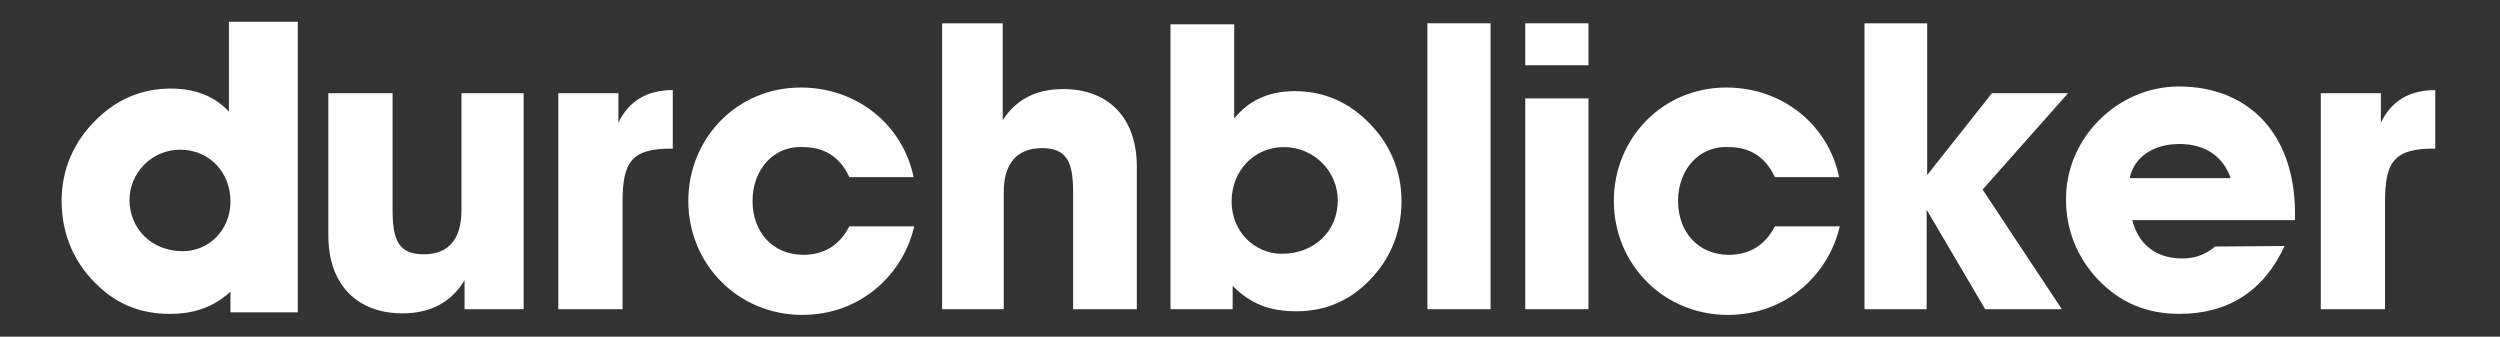
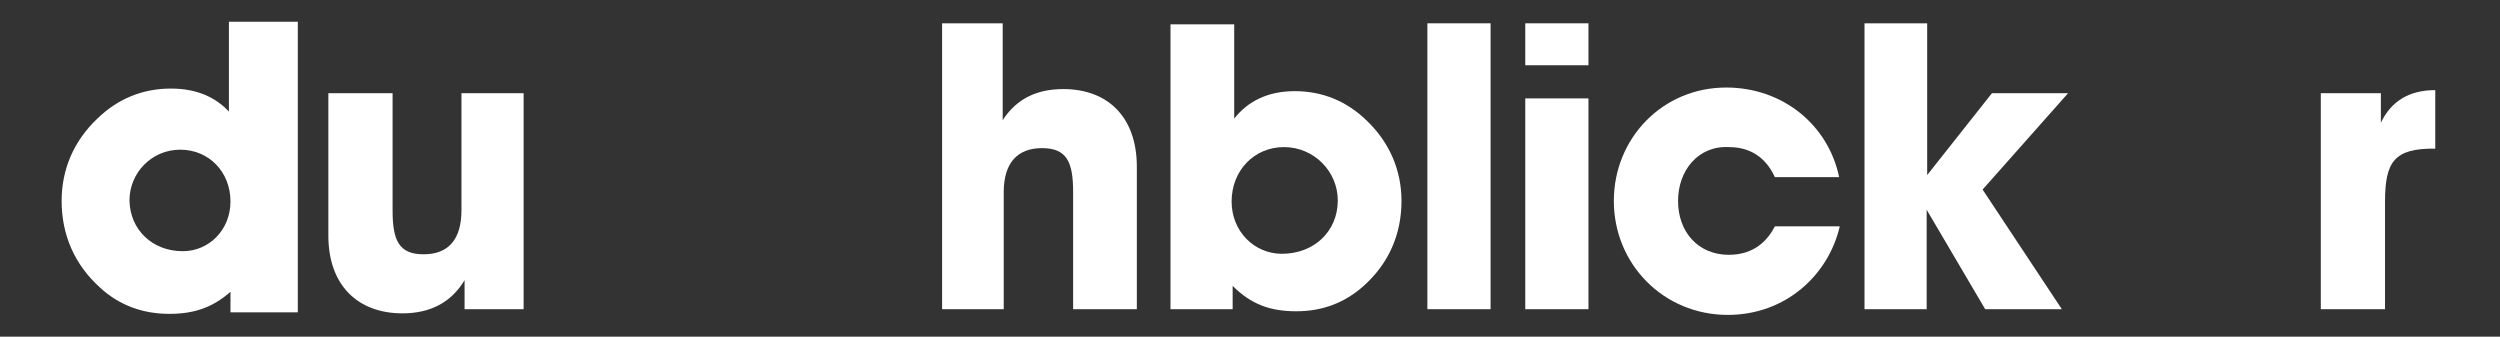
<svg xmlns="http://www.w3.org/2000/svg" version="1.1" id="Ebene_1" x="0px" y="0px" viewBox="0 0 482.7 65" style="enable-background:new 0 0 482.7 65;" xml:space="preserve">
  <rect x="0" y="0" width="482.7" height="65" fill="#333333" stroke="none" />
  <style type="text/css">
	.st0{fill:#FFFFFF;stroke:#FFFFFF;stroke-miterlimit:10;}
	.st1{fill:#FFFFFF;}
</style>
  <g>
    <path class="st0" d="M45,55.2c-3.7,3.6-7.4,4.9-12.3,4.9c-5,0-9.4-1.6-13-4.9c-4.8-4.3-7.3-9.9-7.3-16.4c0-6,2.3-11.3,6.7-15.5   c3.9-3.8,8.6-5.7,13.9-5.7c5,0,8.9,1.7,11.7,5.3V4.7H57v55.1H45V55.2z M35.3,49c5.3,0,9.7-4.3,9.7-10.1c0-6-4.4-10.5-10.2-10.5   s-10.3,4.7-10.3,10.3C24.6,44.6,29.1,49,35.3,49z" />
    <path class="st1" d="M101.1,18v41.7H89.7v-5.6c-2.6,4.3-6.6,6.4-12,6.4c-8.6,0-14.3-5.4-14.3-15V18h12.4v22.6c0,5.8,1.2,8.5,6,8.5   s7.3-2.9,7.3-8.5V18H101.1z" />
-     <path class="st1" d="M119.4,18v5.7c2-4.2,5.5-6.3,10.5-6.3v11.3c-8-0.1-9.7,2.6-9.7,10.3v20.7h-12.4V18H119.4z" />
    <path class="st1" d="M181.9,59.7V4.5h11.7v18.7c2.6-4,6.4-6,11.7-6c8.6,0,14.2,5.4,14.2,15v27.5h-12.3V37.1c0-5.8-1.2-8.5-6-8.5   s-7.4,2.9-7.4,8.5v22.6C193.8,59.7,181.9,59.7,181.9,59.7z" />
    <path class="st1" d="M237.9,59.7H226v-55h12.3v18.2c2.6-3.3,6.4-5.3,11.7-5.3s10,1.9,13.9,5.7c4.4,4.2,6.7,9.6,6.7,15.5   c0,6.5-2.5,12.1-7.3,16.4c-3.7,3.3-8,4.9-13,4.9s-8.7-1.3-12.3-4.9v4.5H237.9z M247.5,49c6.3,0,10.8-4.4,10.8-10.3   c0-5.6-4.6-10.3-10.4-10.3c-5.7,0-10.1,4.5-10.1,10.5C237.8,44.7,242.2,49,247.5,49z" />
    <path class="st1" d="M287.8,4.5v55.2h-12.2V4.5H287.8z" />
    <path class="st1" d="M294.5,12.6V4.5h12.2v8.1H294.5z M294.5,59.7V19h12.2v40.7H294.5z" />
    <path class="st1" d="M372.1,4.5v29.3L384.6,18h14.7l-16.5,18.6l15.3,23.1h-14.8L372,40.5v19.2h-12V4.5H372.1z" />
-     <path class="st1" d="M441.1,47.5c-4,8.7-10.9,13.1-20.3,13.1c-6.4,0-11.5-2.2-15.8-6.7c-4-4.3-6.1-9.6-6.1-15.4s2.3-11.2,6.4-15.3   c4.2-4.2,9.7-6.5,15.4-6.5c13.7,0,22.9,9.5,22.4,25.8h-31.4c1.1,4.4,4.3,7.4,9.6,7.4c2.5,0,4.5-0.7,6.4-2.3L441.1,47.5z    M430.7,34.4c-1.5-4.3-5-6.6-9.9-6.6c-5.1,0-8.8,2.6-9.6,6.6H430.7z" />
    <path class="st1" d="M459.7,18v5.7c2-4.2,5.5-6.3,10.5-6.3v11.3c-8-0.1-9.7,2.6-9.7,10.3v20.7h-12.4V18H459.7z" />
  </g>
-   <path class="st1" d="M176.5,43.8c-2.2,9.3-10.4,17-21.6,17c-12.4,0-22-9.8-22-22c0-12.1,9.4-21.9,21.7-21.9  c10.9,0,19.7,7.2,21.8,17.3H164c-1.3-2.8-3.8-5.8-8.9-5.8c-5.9-0.3-9.8,4.5-9.8,10.4c0,6,3.9,10.4,9.8,10.4c5.1,0,7.6-3,8.9-5.5  h12.5V43.8z" />
  <path class="st1" d="M355.2,43.8c-2.2,9.3-10.4,17-21.6,17c-12.4,0-22-9.8-22-22c0-12.1,9.4-21.9,21.7-21.9  c10.9,0,19.7,7.2,21.8,17.3h-12.4c-1.3-2.8-3.8-5.8-8.9-5.8c-5.9-0.3-9.8,4.5-9.8,10.4c0,6,3.9,10.4,9.8,10.4c5.1,0,7.6-3,8.9-5.5  h12.5V43.8z" />
</svg>